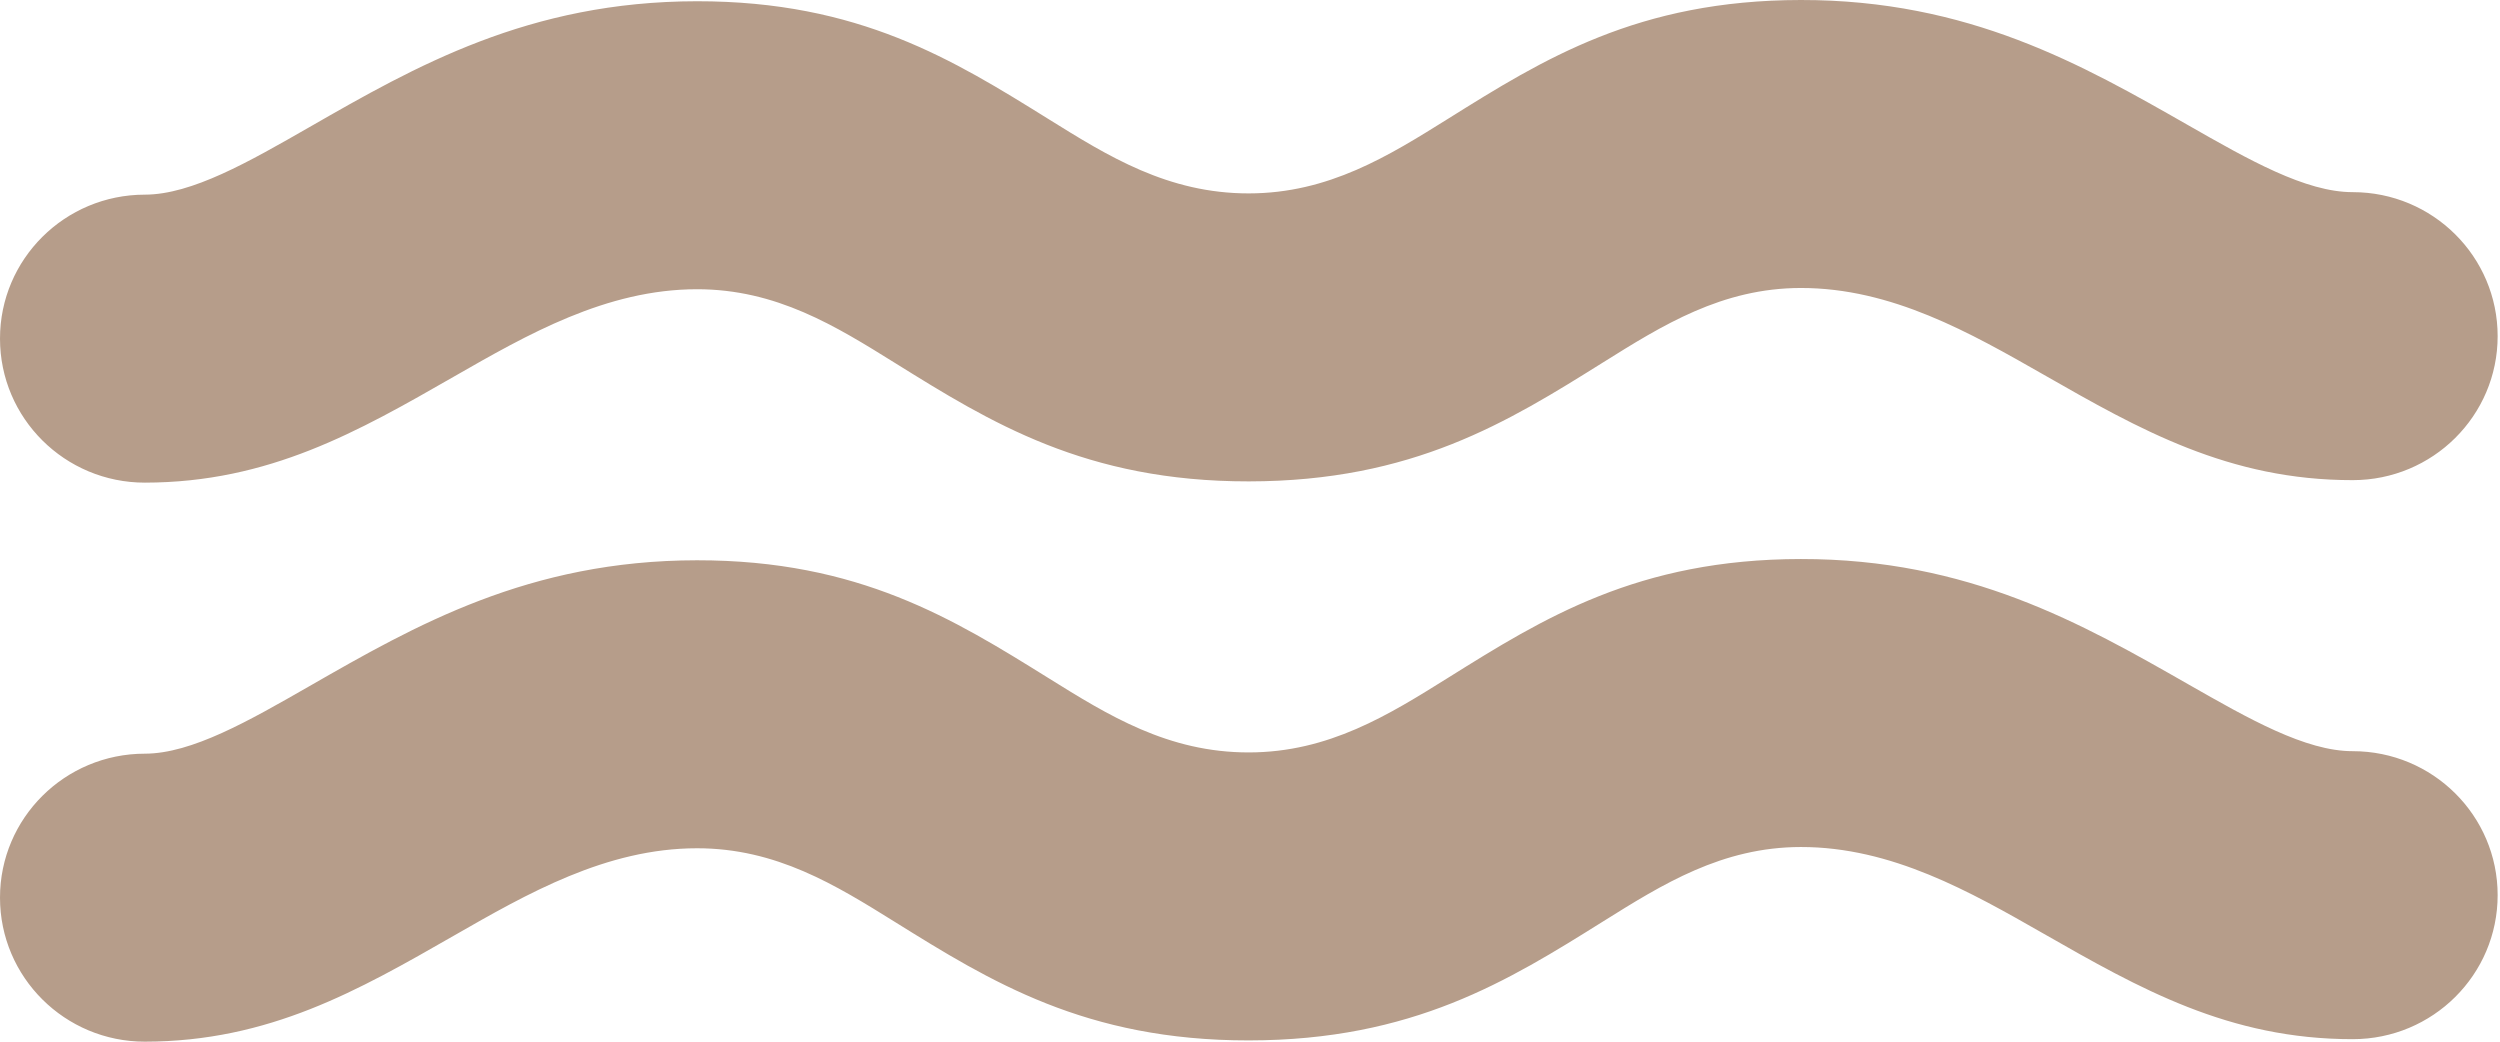
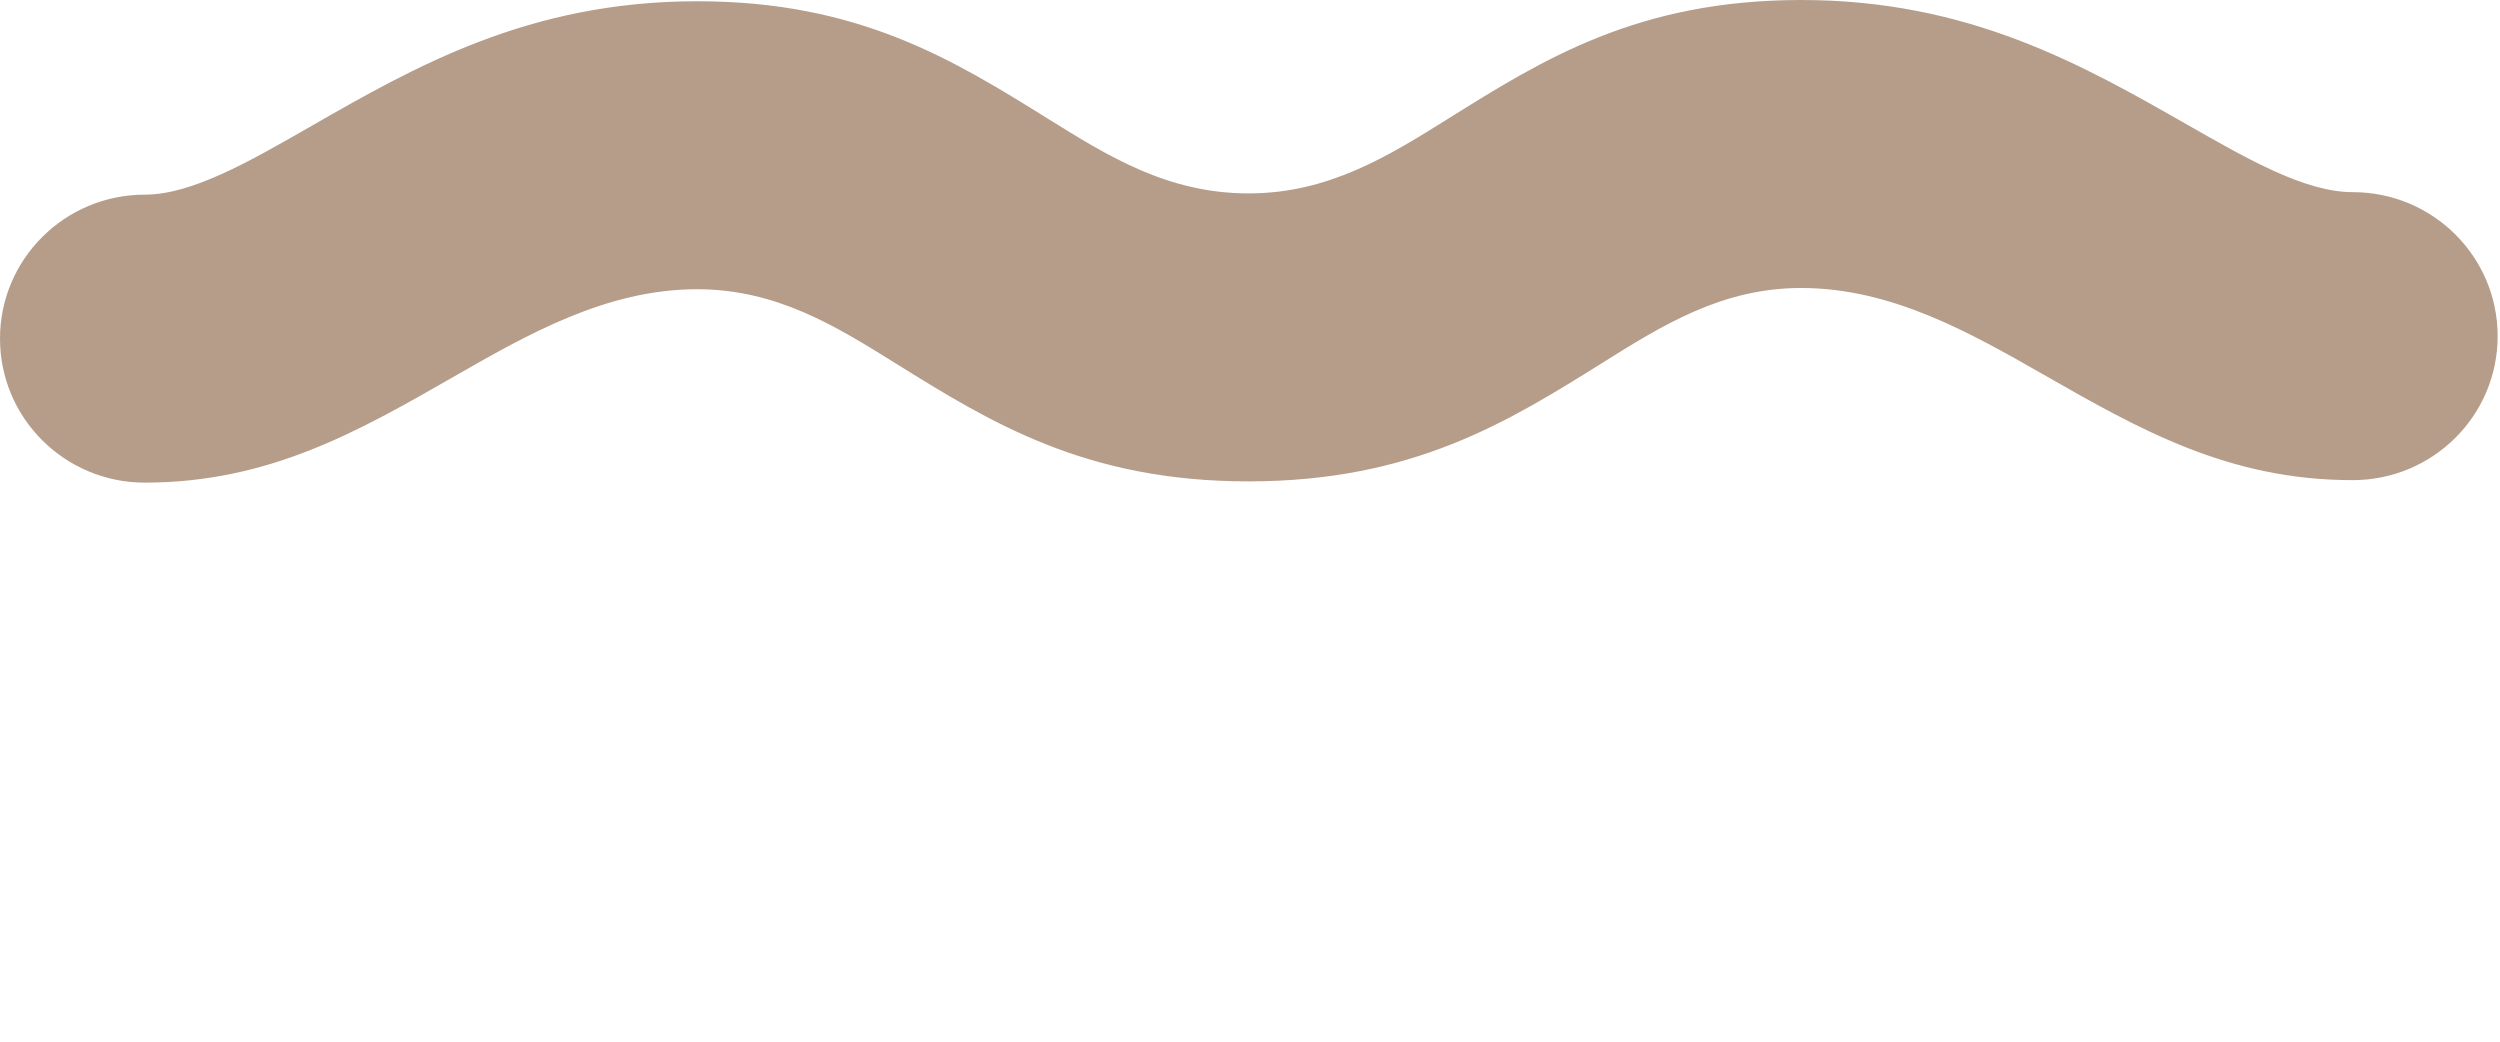
<svg xmlns="http://www.w3.org/2000/svg" width="36" height="15" viewBox="0 0 36 15" fill="none">
  <g id="Vector">
    <path d="M2.086 6.95C0.934 6.95 -0 6.022 -0 4.876C-0 3.731 0.934 2.803 2.086 2.803C2.762 2.802 3.581 2.332 4.457 1.83C5.979 0.957 7.614 0.02 10.035 0.018C12.369 0.016 13.733 0.865 15.099 1.715C15.958 2.25 16.819 2.786 17.983 2.785C19.135 2.784 19.998 2.244 20.859 1.706C22.223 0.853 23.585 0.002 25.932 2.90579e-06C28.348 -0.002 29.984 0.932 31.508 1.802C32.382 2.301 33.2 2.768 33.88 2.767C35.032 2.767 35.966 3.695 35.966 4.841C35.966 5.986 35.032 6.914 33.88 6.914C32.093 6.916 30.805 6.182 29.43 5.396C28.374 4.794 27.241 4.146 25.932 4.147C24.797 4.148 23.941 4.683 23.084 5.219C21.717 6.074 20.347 6.93 17.983 6.932C15.631 6.934 14.259 6.08 12.89 5.228C12.035 4.696 11.181 4.164 10.035 4.165C8.729 4.166 7.593 4.818 6.535 5.424C5.162 6.211 3.877 6.948 2.086 6.95Z" fill="#B69D8A" />
-     <path d="M2.086 15C0.934 15 -0 14.072 -0 12.926C-0 11.781 0.934 10.853 2.086 10.853C2.762 10.852 3.581 10.382 4.457 9.88C5.979 9.007 7.614 8.07 10.035 8.068C12.369 8.066 13.733 8.915 15.099 9.765C15.958 10.3 16.819 10.836 17.983 10.835C19.135 10.834 19.998 10.294 20.859 9.756C22.223 8.903 23.585 8.052 25.932 8.05C28.348 8.048 29.984 8.982 31.508 9.852C32.382 10.351 33.2 10.818 33.88 10.817C35.032 10.817 35.966 11.745 35.966 12.89C35.966 14.036 35.032 14.964 33.88 14.964C32.093 14.966 30.805 14.231 29.43 13.446C28.374 12.843 27.241 12.196 25.932 12.197C24.797 12.198 23.941 12.733 23.084 13.269C21.717 14.124 20.347 14.98 17.983 14.982C15.631 14.984 14.259 14.13 12.89 13.278C12.035 12.746 11.181 12.214 10.035 12.215C8.729 12.216 7.593 12.868 6.535 13.474C5.162 14.261 3.877 14.998 2.086 15Z" fill="#B69D8A" />
  </g>
</svg>